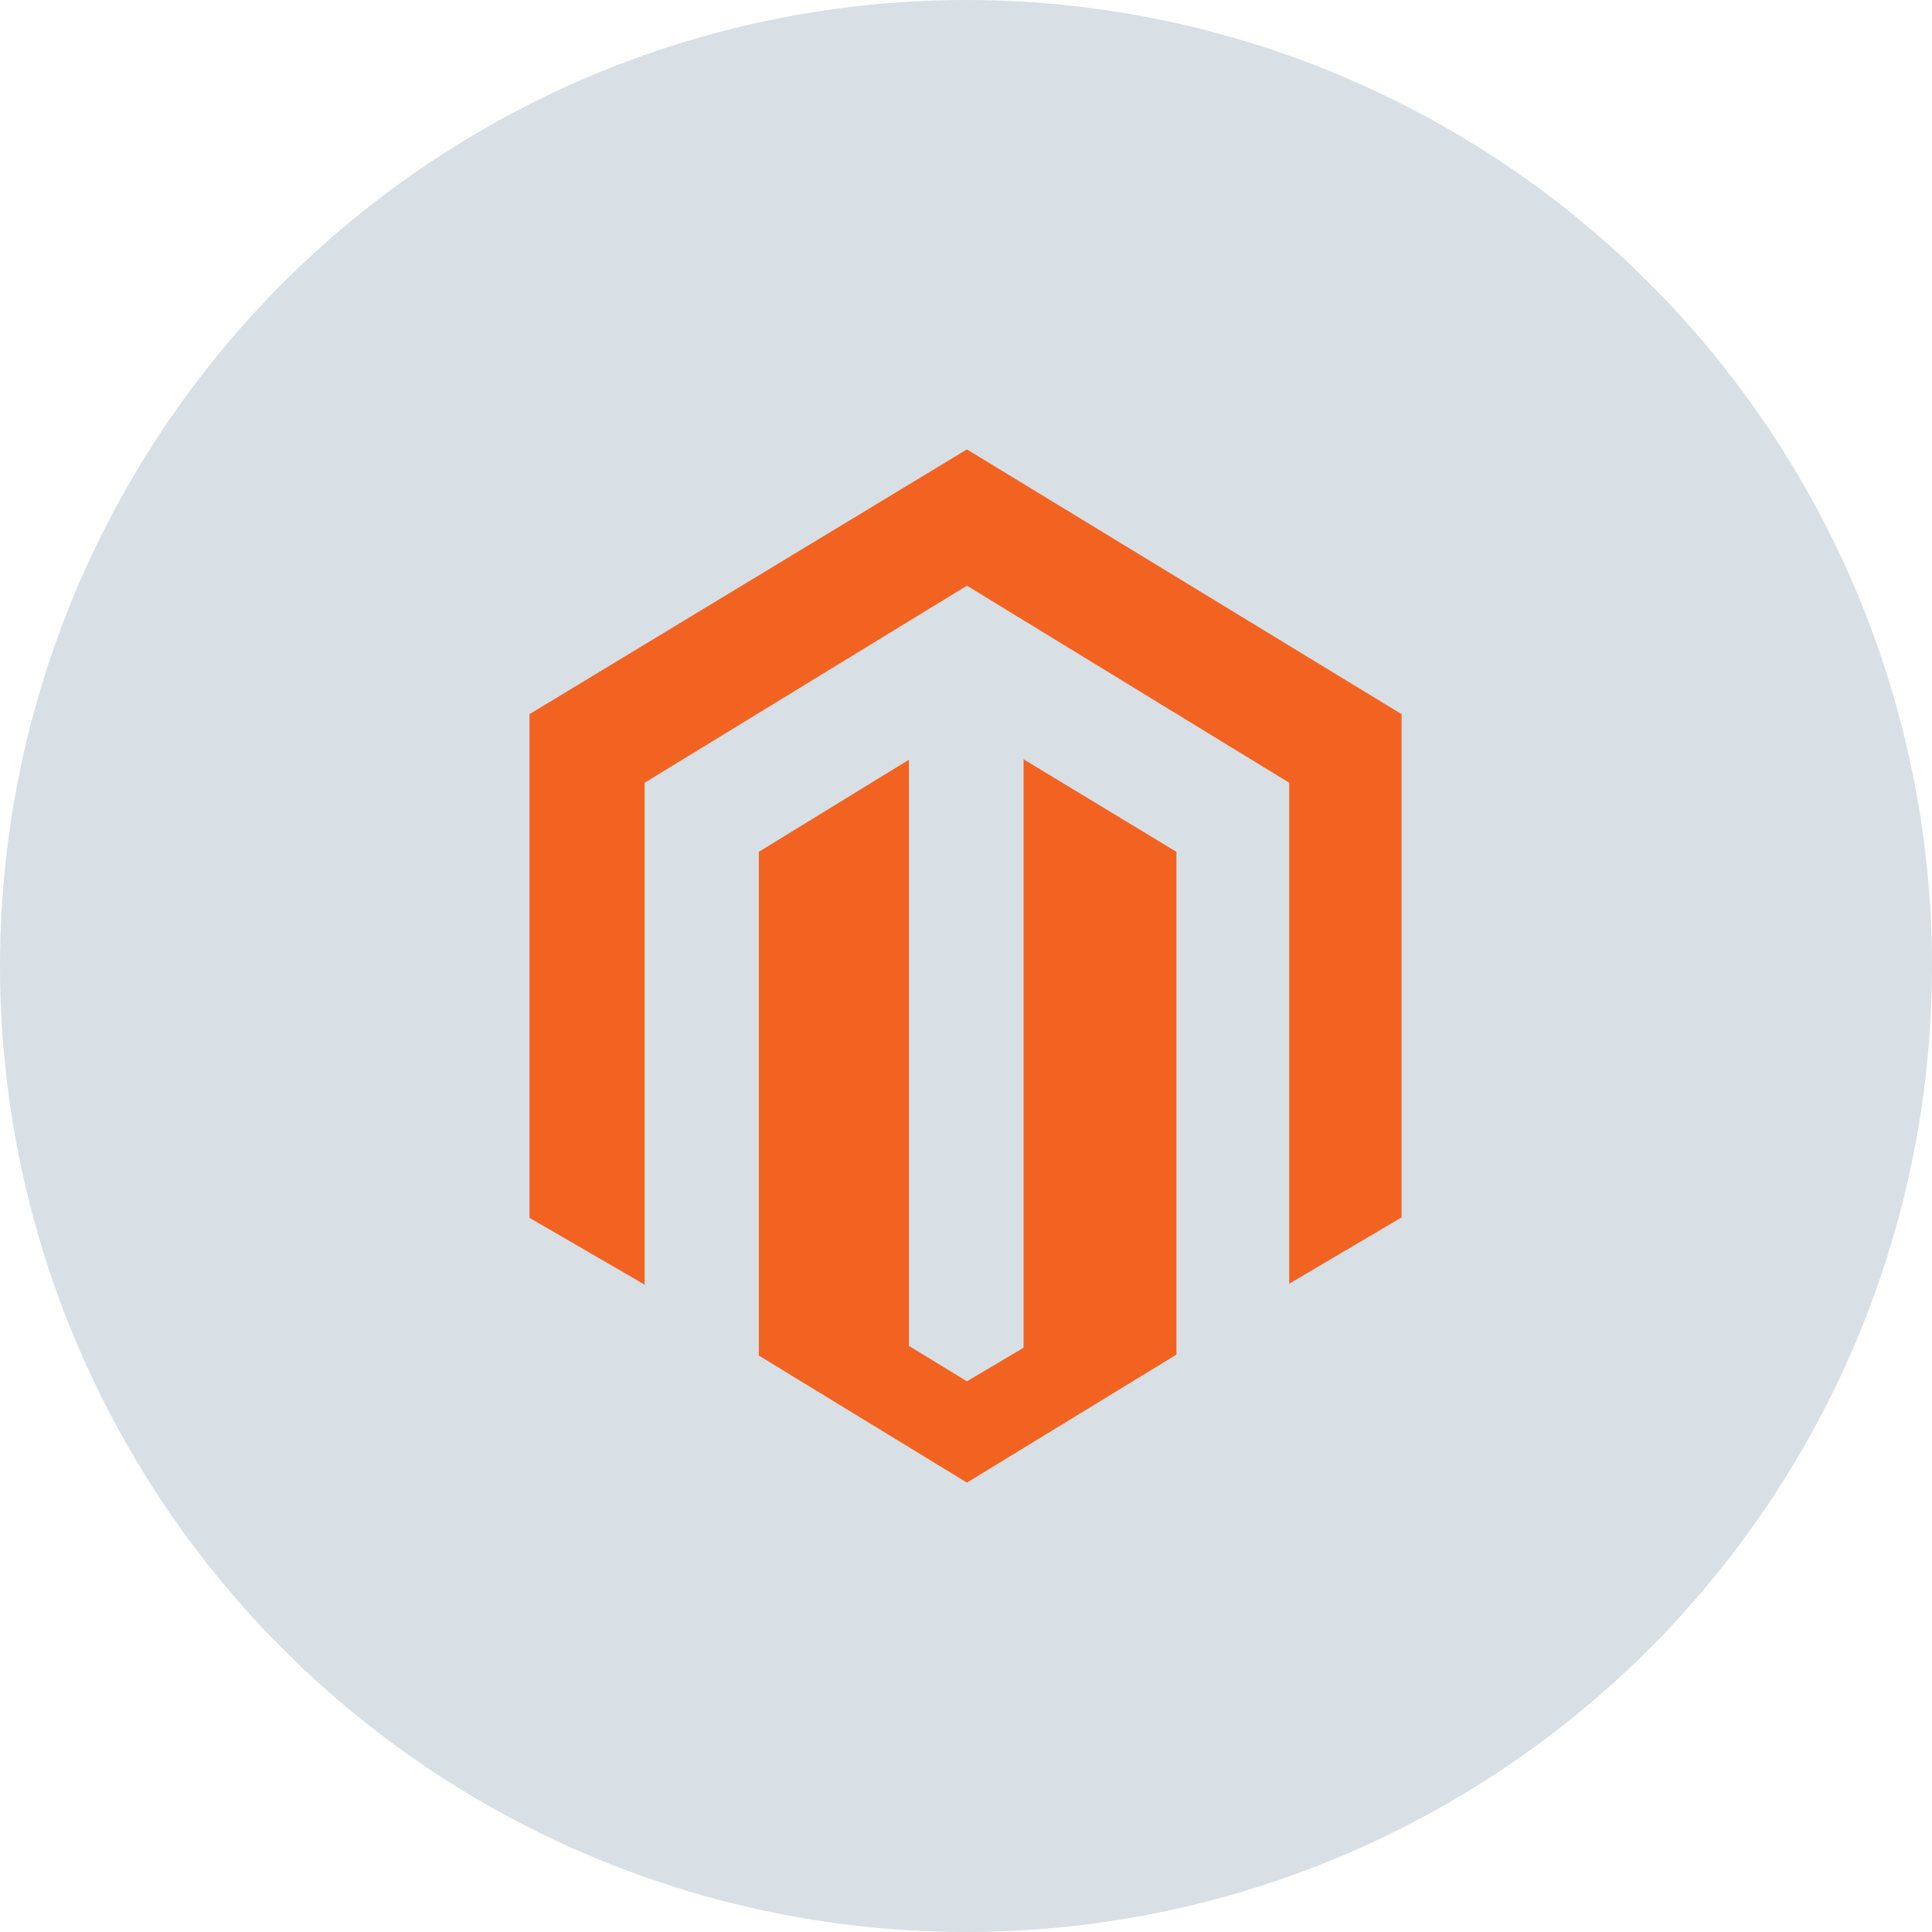
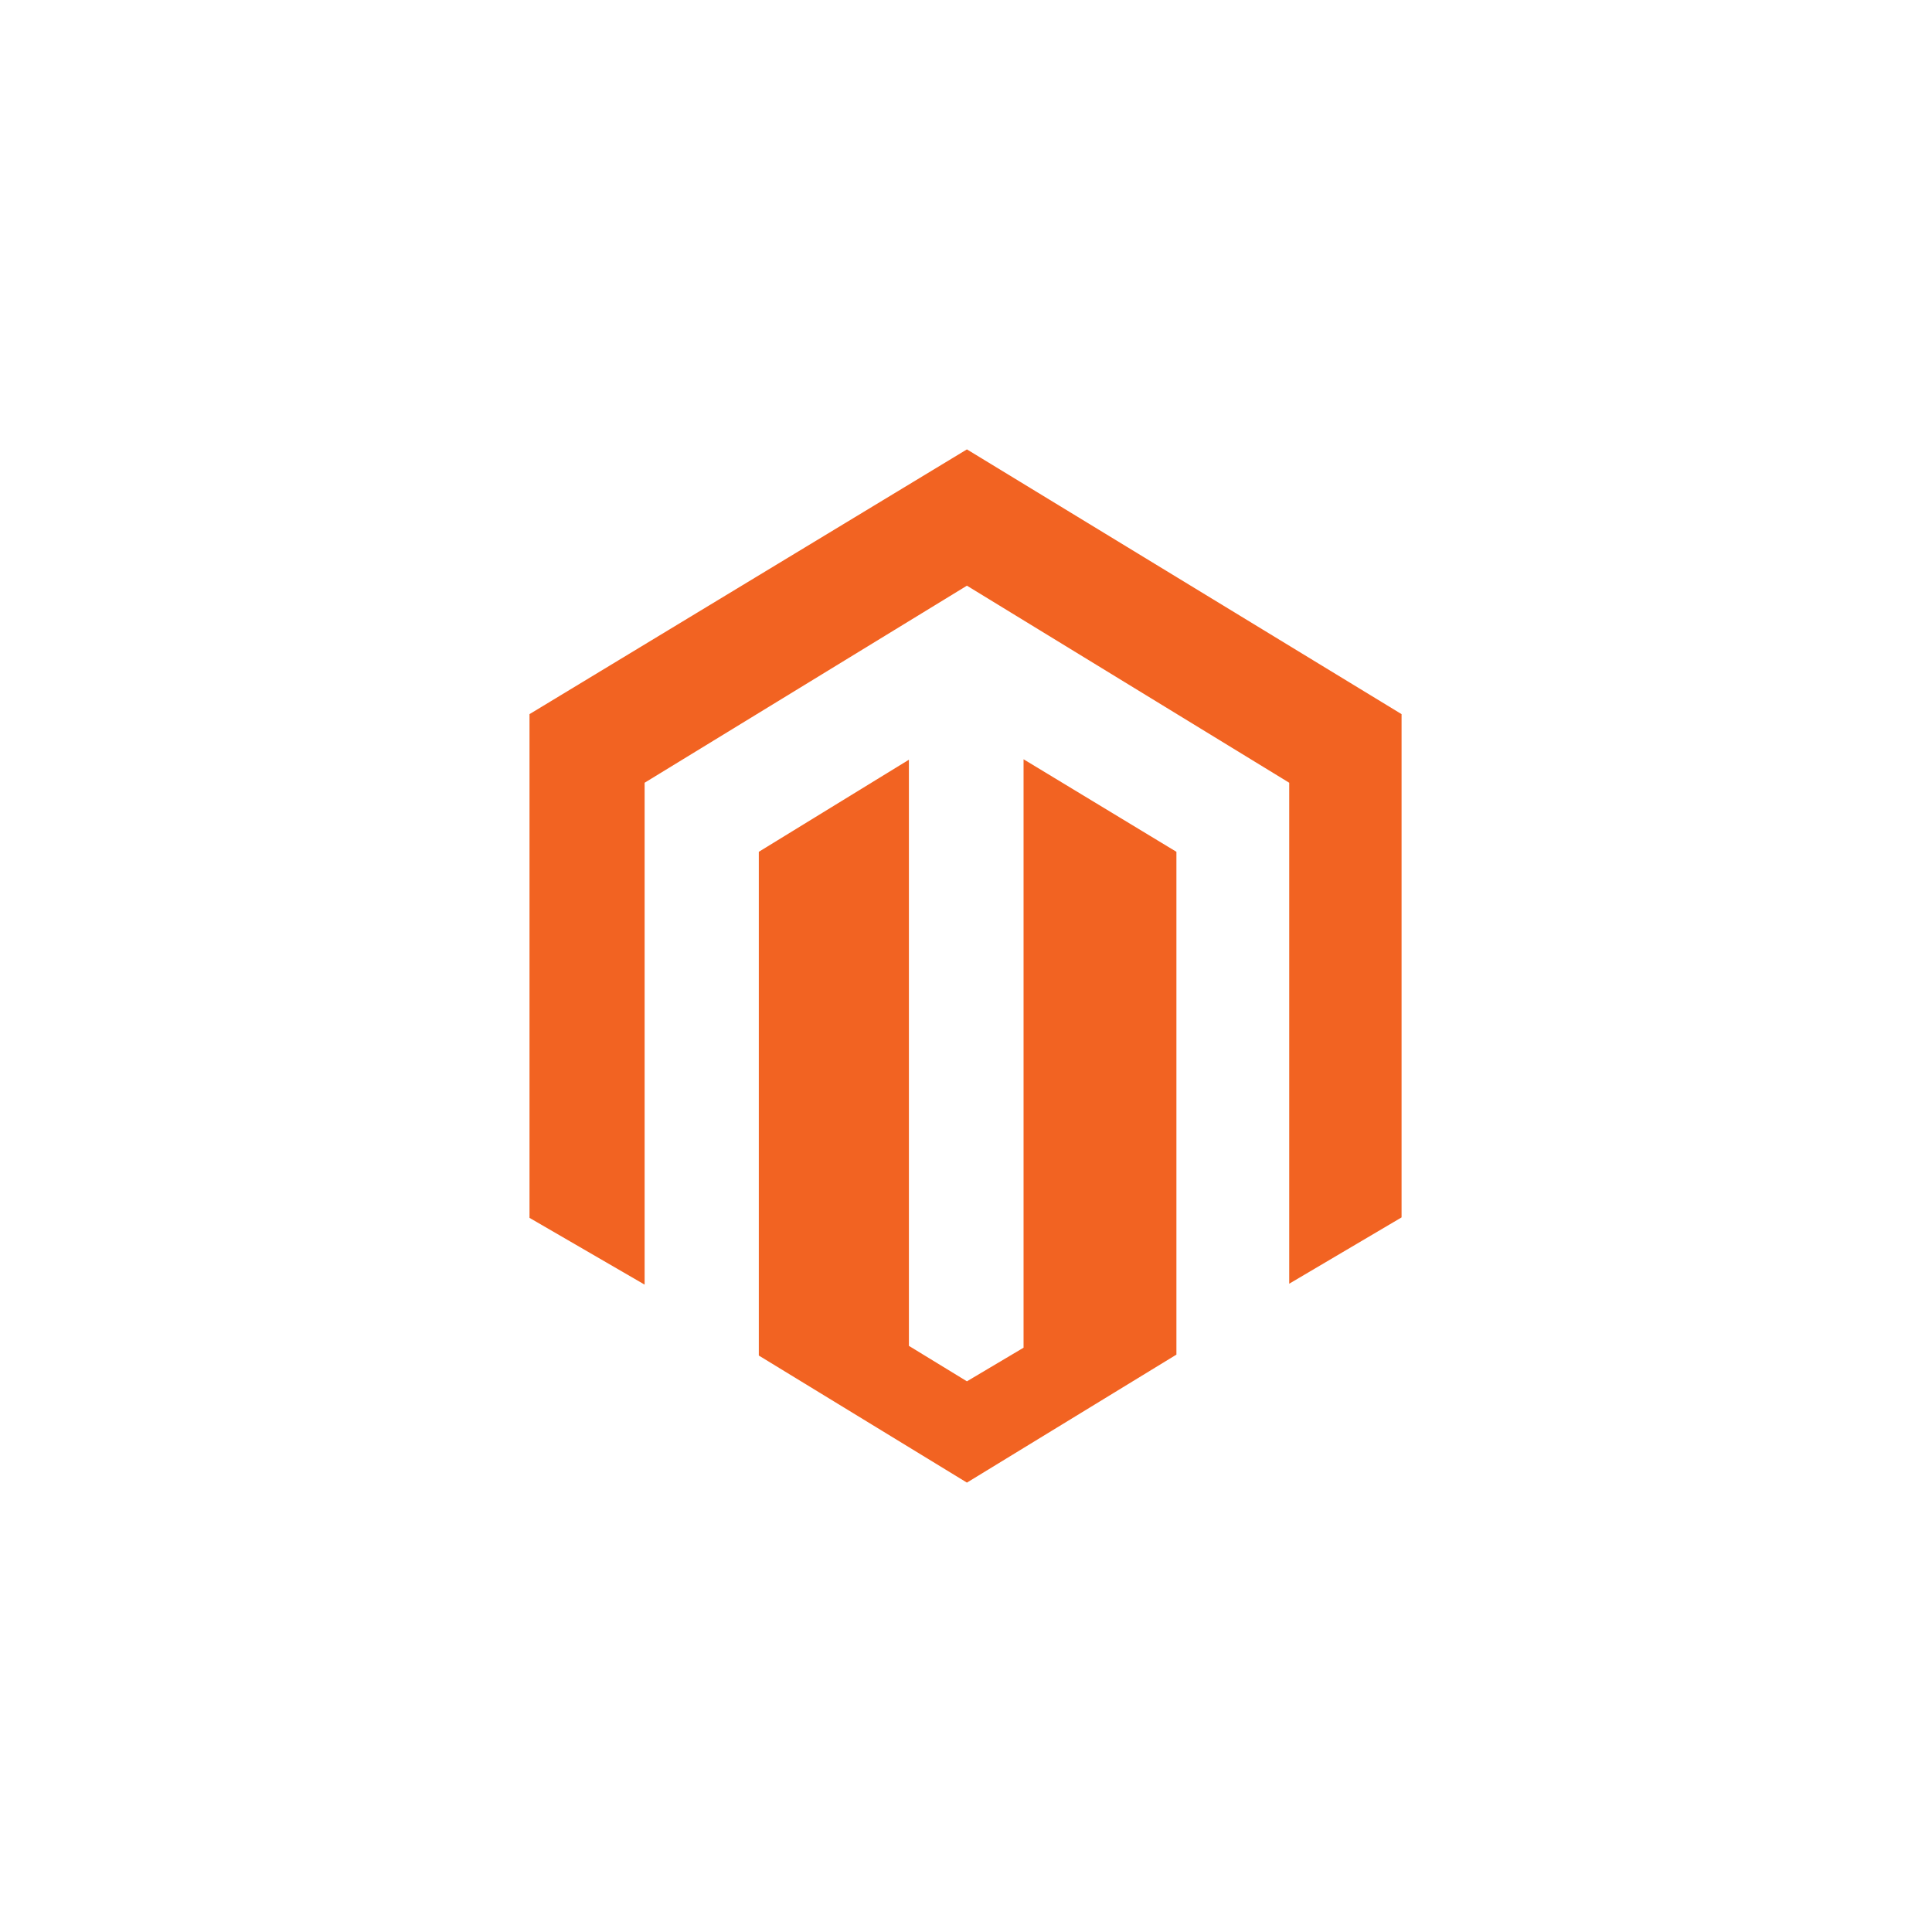
<svg xmlns="http://www.w3.org/2000/svg" id="89884311-922a-43a6-93ce-8fecbf4c4513" data-name="Layer 1" viewBox="0 0 41.96 41.96">
  <title>Magento-Certified-Developer</title>
-   <circle cx="20.98" cy="20.98" r="20.98" style="fill:#d8e0e5" />
  <g id="e0d1c45d-6476-4945-8bd5-ecbc2634865d" data-name=" Group ">
    <path id="18f55bbf-c8d6-45e6-b1b8-8a58a7d34a12" data-name=" Compound Path " d="M22.23,16.49V29.27L21,30l-1.26-.77V16.5l-3.26,2V29.44L21,32.2l4.55-2.78V18.5ZM21,9.76l-9.5,5.75V26.45L14,27.9V17l7-4.28L28,17h0V27.88l2.44-1.44V15.51Z" style="fill:#f26322" />
  </g>
</svg>